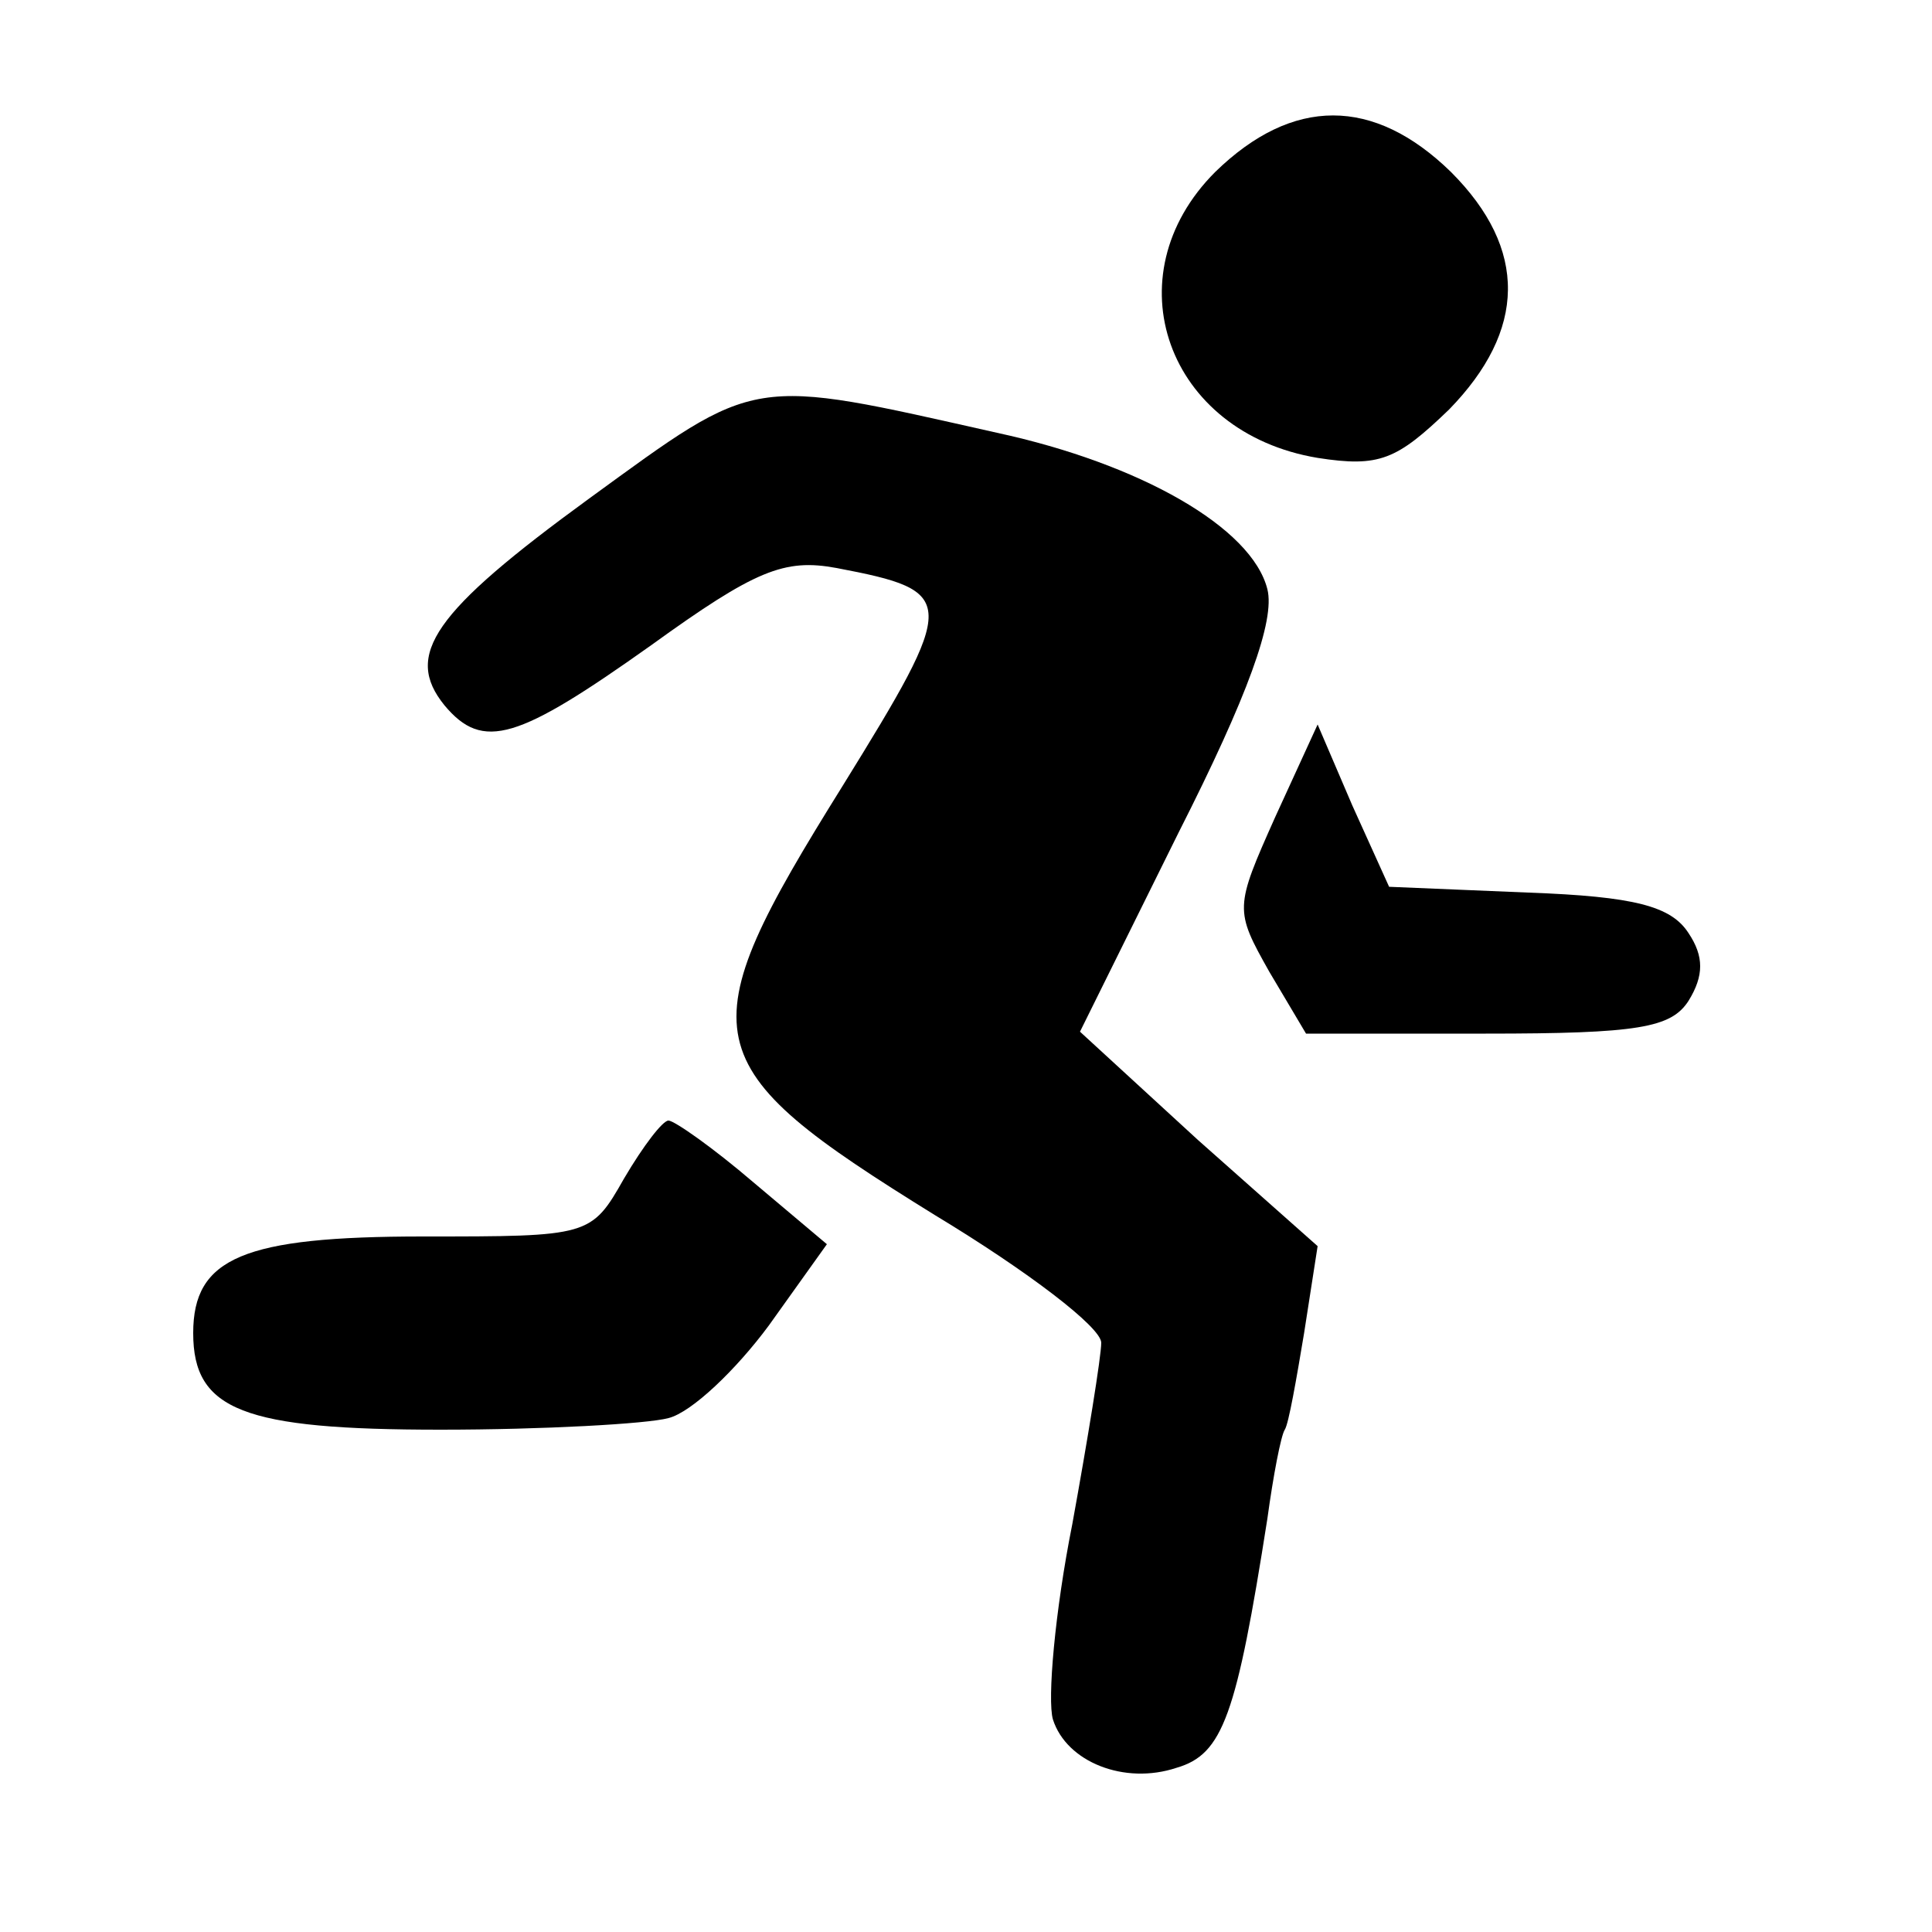
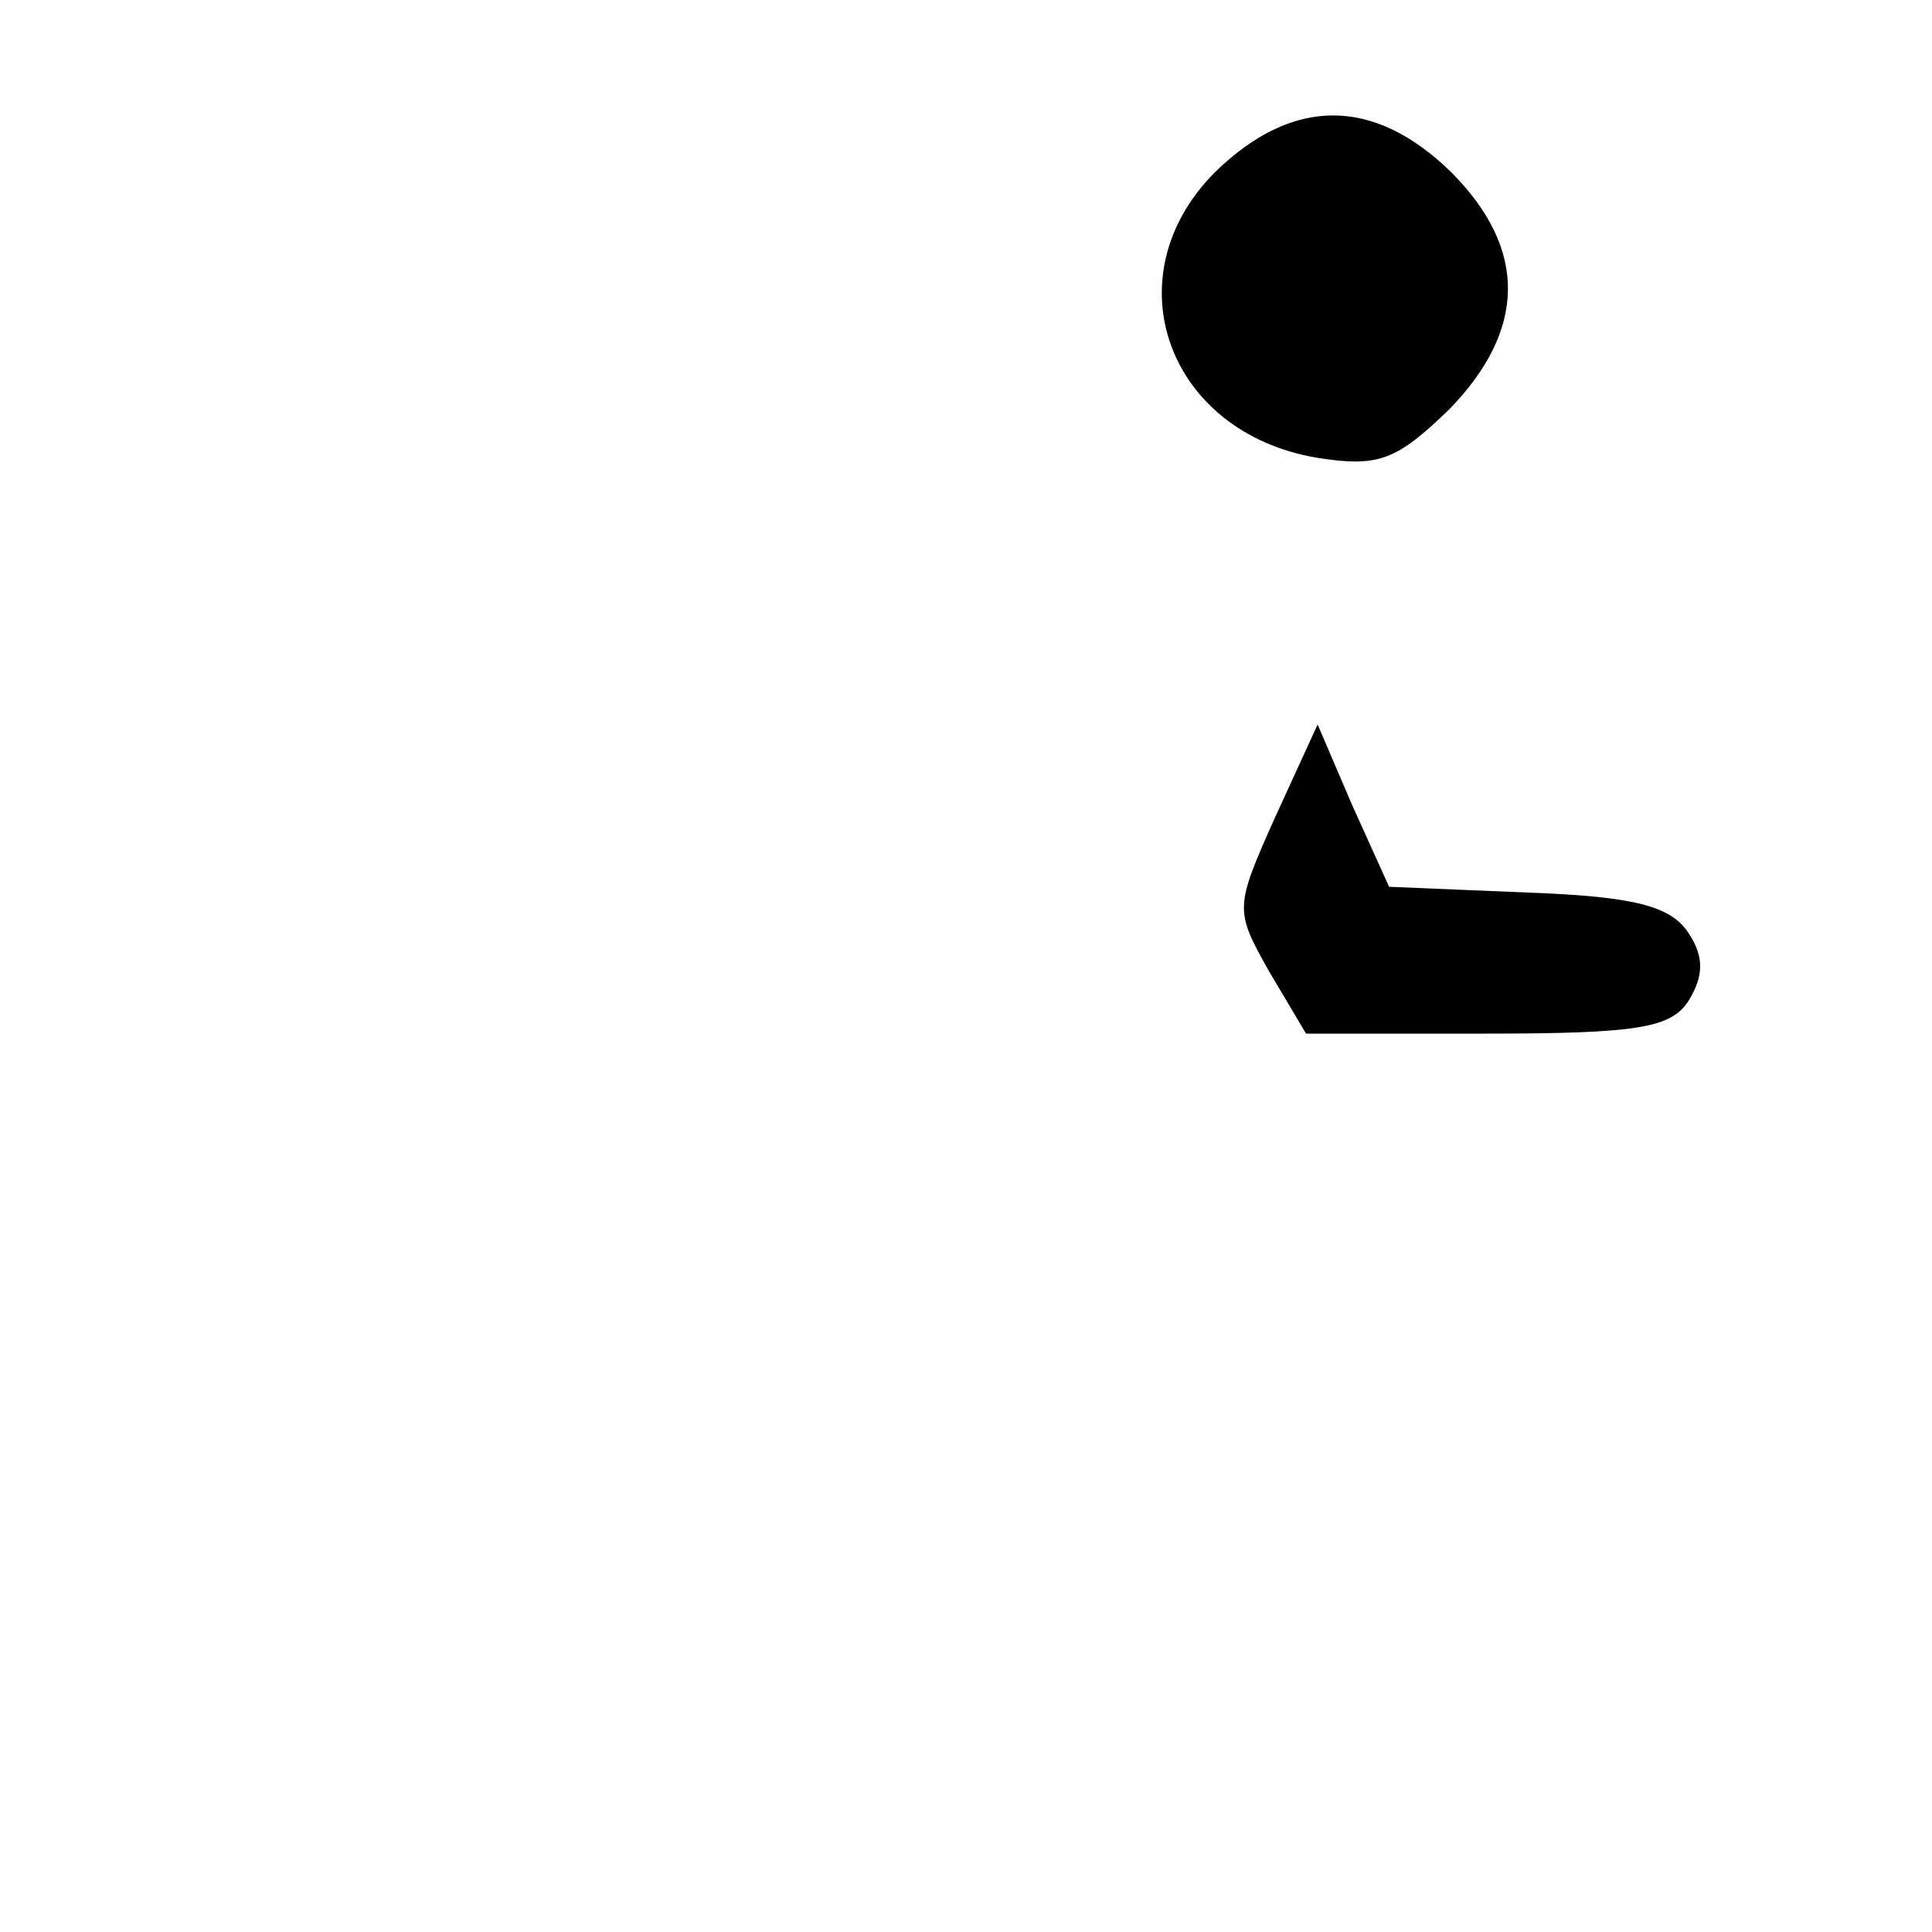
<svg xmlns="http://www.w3.org/2000/svg" version="1.0" width="100pt" height="100pt" viewBox="0 0 100 100" preserveAspectRatio="xMidYMid meet">
  <g transform="translate(0,100) scale(0.1,-0.1)" fill="#000000" stroke="none">
    <path d="M629 911 c-54 -54 -25 -135 53 -148 32 -5 41 -1 68 25 40 41 41 83 1 123 -40 39 -82 39 -122 0z" />
-     <path d="M305 742 c-81 -59 -96 -81 -75 -107 20 -24 38 -18 107 31 54 39 69 45 96 40 63 -12 63 -16 3 -113 -81 -130 -78 -144 48 -222 48 -29 86 -58 86 -66 0 -7 -7 -50 -15 -94 -9 -45 -13 -91 -10 -101 7 -22 37 -34 64 -25 24 7 31 27 47 129 3 22 7 43 9 46 2 3 6 26 10 50 l7 45 -62 55 -61 56 51 103 c36 71 50 110 46 126 -8 32 -66 65 -140 81 -129 29 -123 30 -211 -34z" />
    <path d="M660 577 c-21 -47 -21 -48 -3 -80 l19 -32 93 0 c79 0 96 3 105 17 8 13 8 23 0 35 -9 14 -28 19 -83 21 l-72 3 -19 42 -18 42 -22 -48z" />
-     <path d="M323 390 c-17 -30 -18 -30 -104 -30 -93 0 -119 -11 -119 -50 0 -40 26 -50 128 -50 53 0 107 3 118 6 12 3 35 25 52 48 l30 42 -38 32 c-21 18 -41 32 -44 32 -3 0 -13 -13 -23 -30z" />
  </g>
</svg>